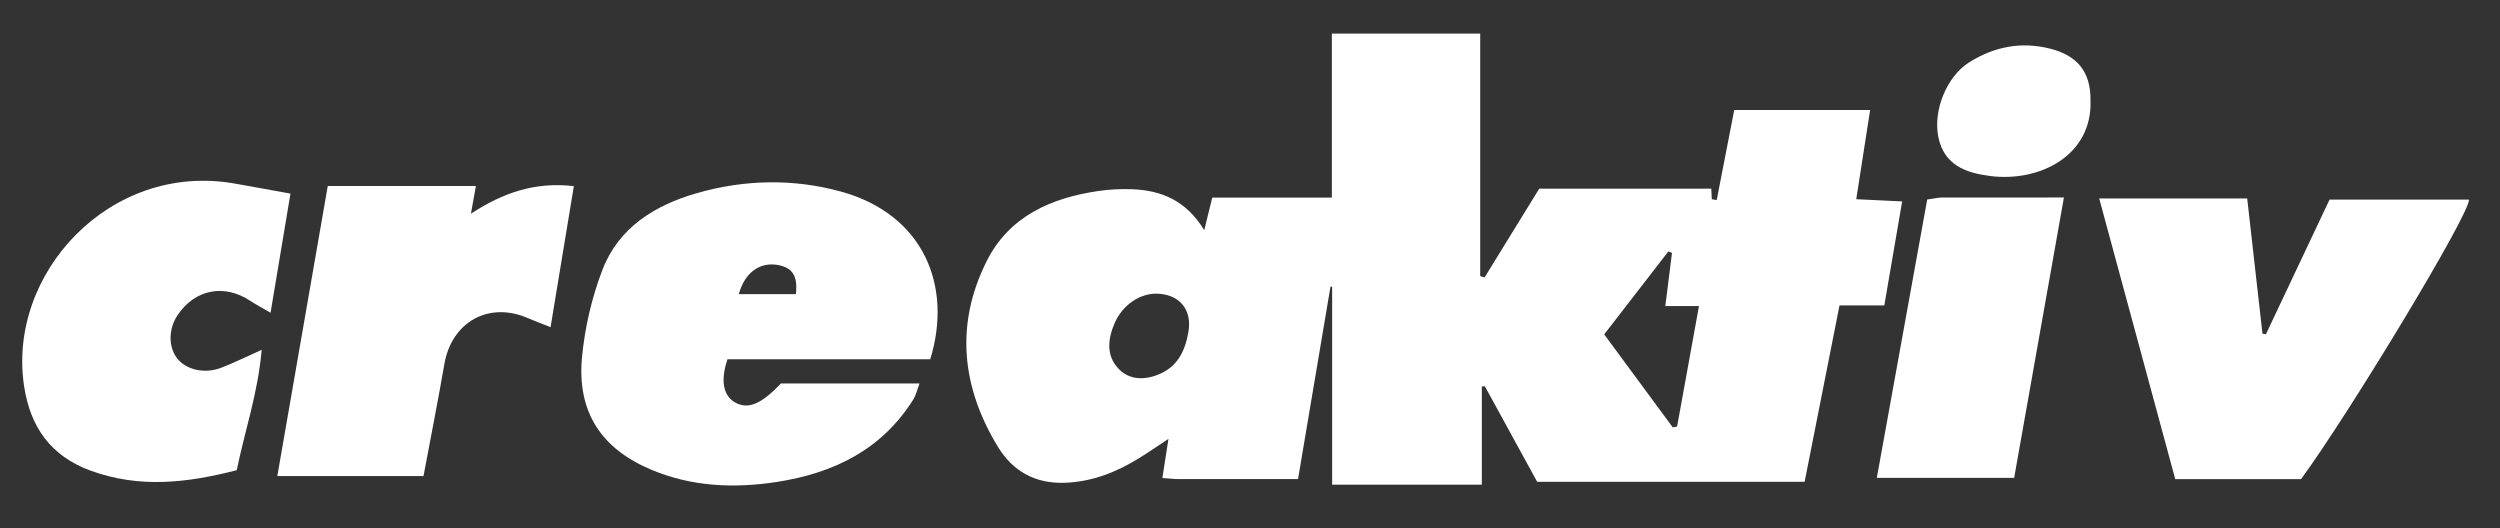
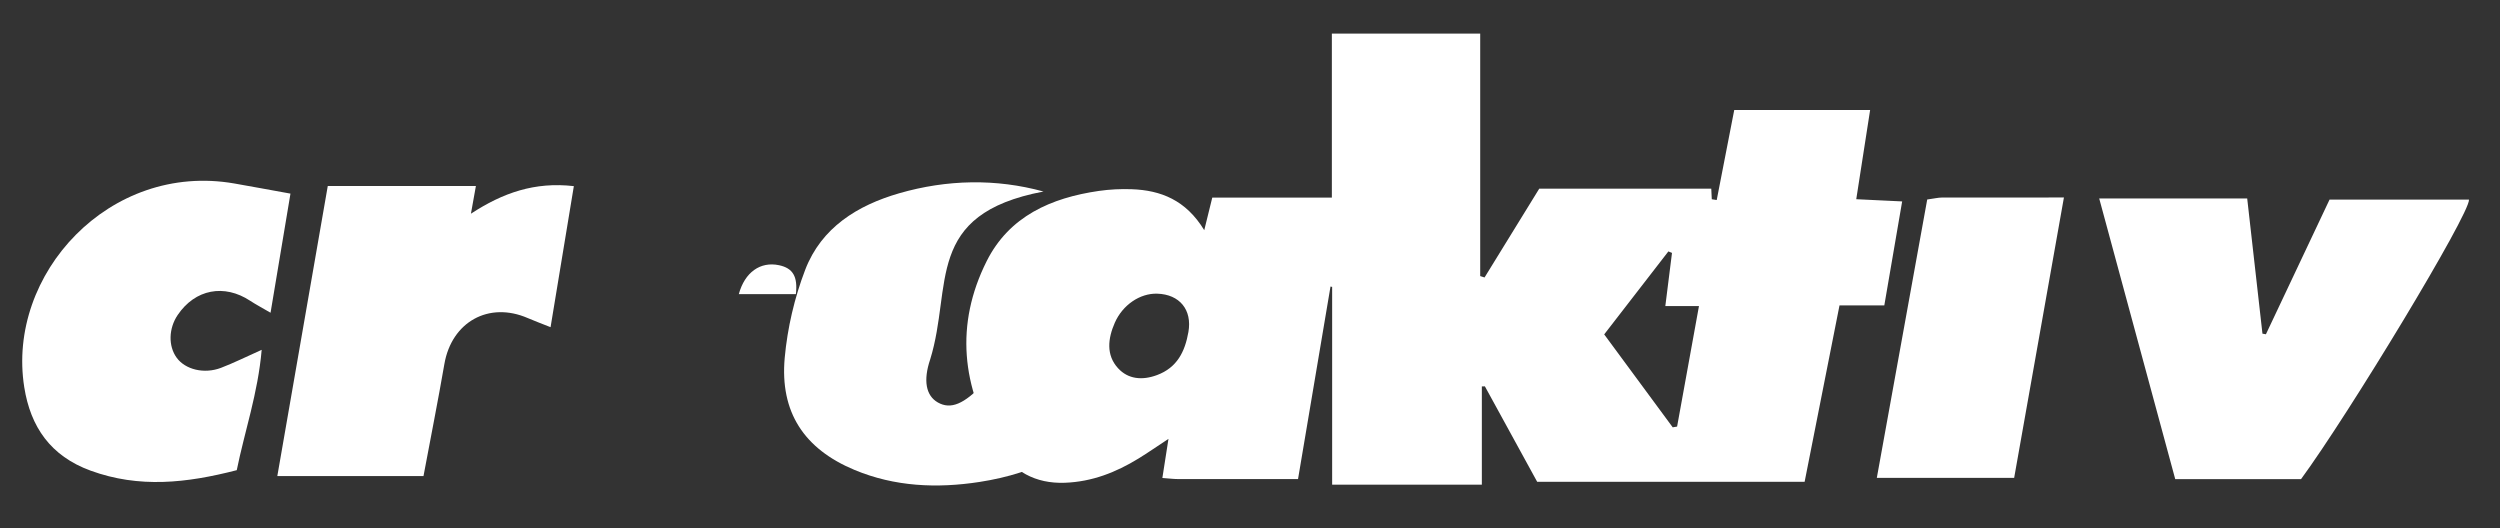
<svg xmlns="http://www.w3.org/2000/svg" xml:space="preserve" style="enable-background:new 0 0 794.59 167.87;" viewBox="0 0 794.59 167.87" y="0px" x="0px" id="Ebene_1" version="1.1">
  <rect x="0" y="0" width="794.59" height="167.87" fill="#333333" stroke="none" />
  <style type="text/css">
	.st0{fill:none;}
	.st1{fill:#FFFFFF;}
</style>
  <g>
-     <path d="M817,214c-272.29,0-544.59,0-817,0C0,144.39,0,74.77,0,5c272.26,0,544.63,0,817,0   C817,74.58,817,144.28,817,214z M412.56,152.27c3.5-20.76,6.91-40.98,10.32-61.2c0.17,0.04,0.35,0.08,0.52,0.12   c0,20.89,0,41.79,0,62.86c16.03,0,31.38,0,47.58,0c0-10.74,0-20.99,0-31.23c0.32-0.01,0.65-0.01,0.97-0.02   c5.65,10.32,11.3,20.63,16.62,30.34c28.81,0,56.72,0,85,0c3.75-18.98,7.38-37.35,11.09-56.08c4.98,0,9.41,0,14.24,0   c1.91-11.11,3.74-21.8,5.67-33.04c-5.28-0.25-9.53-0.46-14.59-0.7c1.5-9.64,2.93-18.83,4.41-28.36c-15.01,0-29.05,0-43.19,0   c-1.91,9.82-3.74,19.22-5.57,28.62c-0.52-0.08-1.05-0.17-1.57-0.25c-0.05-1.11-0.1-2.22-0.16-3.36c-18.37,0-36.49,0-54.68,0   c-5.88,9.54-11.63,18.88-17.38,28.22c-0.46-0.15-0.92-0.29-1.38-0.44c0-25.76,0-51.51,0-77.06c-16.05,0-31.39,0-47.15,0   c0,17.68,0,34.61,0,52.12c-13.01,0-25.6,0-38.01,0c-0.82,3.35-1.51,6.13-2.55,10.35c-5.83-9.58-13.81-12.69-23.07-13.02   c-3.46-0.12-6.98,0.04-10.4,0.54c-15.18,2.19-28.54,8.04-35.71,22.38c-10.04,20.08-7.94,40.02,3.6,58.95   c4.73,7.76,11.86,11.77,21.31,11.43c8.61-0.31,16.21-3.31,23.4-7.72c3.02-1.86,5.94-3.89,9.5-6.23c-0.72,4.64-1.31,8.41-1.94,12.43   c2.22,0.16,3.53,0.34,4.85,0.34C386.77,152.27,399.25,152.27,412.56,152.27z M295.66,114.19c7.2-23.28-2.1-46.09-28.45-53.32   c-15.12-4.15-30.71-3.82-45.87,0.56c-13.26,3.83-24.72,10.91-29.86,24.3c-3.41,8.88-5.66,18.53-6.52,28   c-1.56,17.26,6.16,28.94,22.21,35.64c12.77,5.33,26.19,5.91,39.71,3.81C264.87,150.4,280.2,143,290.25,127   c0.86-1.38,1.22-3.07,2.01-5.12c-15.36,0-29.8,0-44.09,0c-6.2,6.61-10.46,8.35-14.53,6.04c-3.8-2.16-4.72-6.96-2.43-13.73   C252.54,114.19,273.99,114.19,295.66,114.19z M667.2,63.07c8.18,30.19,16.15,59.62,24.17,89.22c7.14,0,13.79,0,20.44,0   c6.63,0,13.27,0,19.54,0c15.35-20.92,53.64-84.24,53.39-88.84c-14.8,0-29.64,0-44.33,0c-6.9,14.61-13.56,28.7-20.22,42.79   c-0.37-0.06-0.73-0.13-1.1-0.19c-1.61-14.25-3.21-28.49-4.85-42.98C698.51,63.07,683.44,63.07,667.2,63.07z M92.32,61.54   c-6.26-1.13-12.05-2.21-17.84-3.22C34.83,51.41,2.01,87.17,7.71,123.09c1.99,12.54,8.32,21.86,21.14,26.53   c15.37,5.59,30.35,3.96,46.4-0.17c2.49-12.28,6.74-24.46,7.92-38.25c-5.11,2.28-8.94,4.2-12.92,5.72   c-5.37,2.05-11.34,0.55-14.09-3.2c-2.72-3.72-2.59-9.31,0.32-13.6c5.54-8.19,14.78-9.96,23.08-4.48c1.69,1.12,3.49,2.06,6.43,3.77   C88.19,86.28,90.16,74.44,92.32,61.54z M174.99,103.99c2.57-15.56,4.95-30.01,7.4-44.83c-12.42-1.43-22.58,2.13-32.71,8.76   c0.67-3.76,1.1-6.1,1.58-8.81c-15.98,0-31.32,0-47.08,0c-5.41,31.08-10.73,61.7-16.04,92.21c16.37,0,31.51,0,46.46,0   c2.33-12.43,4.63-24,6.64-35.62c2.32-13.39,14.11-19.97,26.49-14.61C169.81,101.99,171.93,102.77,174.99,103.99z M612.54,63.41   c-5.33,29.44-10.62,58.7-16.01,88.49c15.05,0,29.09,0,43.65,0c5.28-29.74,10.5-59.14,15.82-89.12c-13.94,0-26.4-0.01-38.86,0.02   C616.01,62.8,614.87,63.09,612.54,63.41z M664.43,31.89c0.11-8.92-4.05-14.19-12.77-16.41c-9.25-2.35-17.8-0.66-25.77,4.32   c-7.15,4.47-11.48,15.25-9.85,23.58c1.79,9.11,8.68,11.53,16.42,12.55C648.11,57.99,665.08,49.51,664.43,31.89z" class="st0" />
    <path d="M412.56,152.27c-13.31,0-25.79,0.01-38.27-0.01c-1.31,0-2.62-0.18-4.85-0.34c0.63-4.02,1.21-7.79,1.94-12.43   c-3.56,2.34-6.48,4.37-9.5,6.23c-7.18,4.41-14.79,7.4-23.4,7.72c-9.45,0.35-16.58-3.67-21.31-11.43   c-11.54-18.93-13.64-38.87-3.6-58.95c7.17-14.34,20.53-20.19,35.71-22.38c3.43-0.49,6.94-0.66,10.4-0.54   c9.26,0.33,17.24,3.44,23.07,13.02c1.04-4.22,1.72-7,2.55-10.35c12.42,0,25,0,38.01,0c0-17.51,0-34.44,0-52.12   c15.75,0,31.09,0,47.15,0c0,25.55,0,51.3,0,77.06c0.46,0.15,0.92,0.29,1.38,0.44c5.75-9.34,11.51-18.69,17.38-28.22   c18.18,0,36.31,0,54.68,0c0.05,1.14,0.1,2.25,0.16,3.36c0.52,0.08,1.05,0.17,1.57,0.25c1.83-9.4,3.66-18.79,5.57-28.62   c14.14,0,28.18,0,43.19,0c-1.48,9.53-2.91,18.72-4.41,28.36c5.06,0.24,9.3,0.45,14.59,0.7c-1.93,11.24-3.76,21.93-5.67,33.04   c-4.82,0-9.26,0-14.24,0c-3.7,18.73-7.33,37.1-11.09,56.08c-28.27,0-56.18,0-85,0c-5.32-9.71-10.97-20.02-16.62-30.34   c-0.32,0.01-0.65,0.01-0.97,0.02c0,10.24,0,20.48,0,31.23c-16.2,0-31.55,0-47.58,0c0-21.07,0-41.97,0-62.86   c-0.17-0.04-0.35-0.08-0.52-0.12C419.47,111.29,416.06,131.51,412.56,152.27z M529.3,97.28c0.76-6.09,1.44-11.5,2.12-16.9   c-0.38-0.16-0.77-0.31-1.15-0.47c-6.79,8.78-13.59,17.56-20.4,26.37c7.49,10.16,14.64,19.85,21.78,29.54   c0.46-0.08,0.93-0.16,1.39-0.24c2.28-12.58,4.57-25.15,6.95-38.3C535.86,97.28,533.22,97.28,529.3,97.28z M367.8,93.34   c-5.47-0.16-10.98,3.56-13.48,9.25c-2.18,4.97-2.82,10.22,1.02,14.43c3.22,3.53,7.72,3.93,12.38,2.2c6.44-2.38,8.91-7.5,10-13.7   C378.96,98.48,374.93,93.55,367.8,93.34z" class="st1" />
-     <path d="M295.66,114.19c-21.66,0-43.12,0-64.44,0c-2.29,6.76-1.37,11.57,2.43,13.73c4.07,2.31,8.33,0.56,14.53-6.04   c14.29,0,28.73,0,44.09,0c-0.79,2.05-1.15,3.75-2.01,5.12c-10.05,16-25.38,23.4-43.37,26.18c-13.52,2.09-26.94,1.51-39.71-3.81   c-16.05-6.69-23.77-18.38-22.21-35.64c0.86-9.48,3.11-19.12,6.52-28c5.14-13.39,16.6-20.47,29.86-24.3   c15.16-4.38,30.75-4.71,45.87-0.56C293.56,68.1,302.85,90.91,295.66,114.19z M234.82,93.49c6.13,0,12.15,0,18.14,0   c0.64-5.63-0.97-8.27-5.37-9.2C241.69,83.05,236.72,86.51,234.82,93.49z" class="st1" />
+     <path d="M295.66,114.19c-2.29,6.76-1.37,11.57,2.43,13.73c4.07,2.31,8.33,0.56,14.53-6.04   c14.29,0,28.73,0,44.09,0c-0.79,2.05-1.15,3.75-2.01,5.12c-10.05,16-25.38,23.4-43.37,26.18c-13.52,2.09-26.94,1.51-39.71-3.81   c-16.05-6.69-23.77-18.38-22.21-35.64c0.86-9.48,3.11-19.12,6.52-28c5.14-13.39,16.6-20.47,29.86-24.3   c15.16-4.38,30.75-4.71,45.87-0.56C293.56,68.1,302.85,90.91,295.66,114.19z M234.82,93.49c6.13,0,12.15,0,18.14,0   c0.64-5.63-0.97-8.27-5.37-9.2C241.69,83.05,236.72,86.51,234.82,93.49z" class="st1" />
    <path d="M667.2,63.07c16.24,0,31.31,0,47.04,0c1.63,14.49,3.24,28.73,4.85,42.98c0.37,0.06,0.73,0.13,1.1,0.19   c6.66-14.09,13.32-28.19,20.22-42.79c14.69,0,29.53,0,44.33,0c0.26,4.6-38.04,67.91-53.39,88.84c-6.27,0-12.9,0-19.54,0   c-6.65,0-13.31,0-20.44,0C683.35,122.69,675.38,93.26,667.2,63.07z" class="st1" />
    <path d="M92.32,61.54c-2.16,12.91-4.13,24.74-6.33,37.86c-2.94-1.71-4.74-2.66-6.43-3.77   c-8.3-5.49-17.54-3.71-23.08,4.48c-2.9,4.29-3.03,9.88-0.32,13.6c2.74,3.75,8.71,5.25,14.09,3.2c3.98-1.52,7.81-3.43,12.92-5.72   c-1.18,13.78-5.43,25.97-7.92,38.25c-16.05,4.14-31.03,5.76-46.4,0.17c-12.82-4.66-19.15-13.98-21.14-26.53   c-5.7-35.91,27.12-71.67,66.77-64.76C80.27,59.33,86.06,60.41,92.32,61.54z" class="st1" />
    <path d="M174.99,103.99c-3.06-1.22-5.18-2-7.26-2.9c-12.38-5.36-24.17,1.22-26.49,14.61   c-2.01,11.62-4.31,23.19-6.64,35.62c-14.94,0-30.08,0-46.46,0c5.31-30.51,10.63-61.13,16.04-92.21c15.76,0,31.1,0,47.08,0   c-0.49,2.71-0.91,5.05-1.58,8.81c10.13-6.63,20.29-10.19,32.71-8.76C179.94,73.98,177.56,88.43,174.99,103.99z" class="st1" />
    <path d="M612.54,63.41c2.33-0.32,3.46-0.61,4.59-0.62c12.46-0.03,24.92-0.02,38.86-0.02   c-5.32,29.98-10.54,59.39-15.82,89.12c-14.56,0-28.6,0-43.65,0C601.92,122.11,607.22,92.85,612.54,63.41z" class="st1" />
-     <path d="M664.43,31.89c0.66,17.62-16.32,26.1-31.97,24.04c-7.74-1.02-14.63-3.44-16.42-12.55   c-1.63-8.33,2.7-19.11,9.85-23.58c7.97-4.98,16.52-6.68,25.77-4.32C660.38,17.7,664.53,22.96,664.43,31.89z" class="st1" />
    <path d="M529.3,97.28c3.92,0,6.55,0,10.69,0c-2.39,13.15-4.67,25.72-6.95,38.3c-0.46,0.08-0.93,0.16-1.39,0.24   c-7.15-9.69-14.29-19.38-21.78-29.54c6.82-8.81,13.61-17.59,20.4-26.37c0.38,0.16,0.77,0.31,1.15,0.47   C530.74,85.78,530.06,91.18,529.3,97.28z" class="st0" />
    <path d="M367.8,93.34c7.13,0.2,11.16,5.13,9.91,12.19c-1.09,6.19-3.56,11.32-10,13.7c-4.66,1.72-9.16,1.32-12.38-2.2   c-3.84-4.21-3.2-9.47-1.02-14.43C356.82,96.9,362.33,93.19,367.8,93.34z" class="st0" />
    <path d="M234.82,93.49c1.89-6.98,6.87-10.44,12.77-9.2c4.4,0.92,6.01,3.57,5.37,9.2   C246.97,93.49,240.95,93.49,234.82,93.49z" class="st0" />
  </g>
</svg>